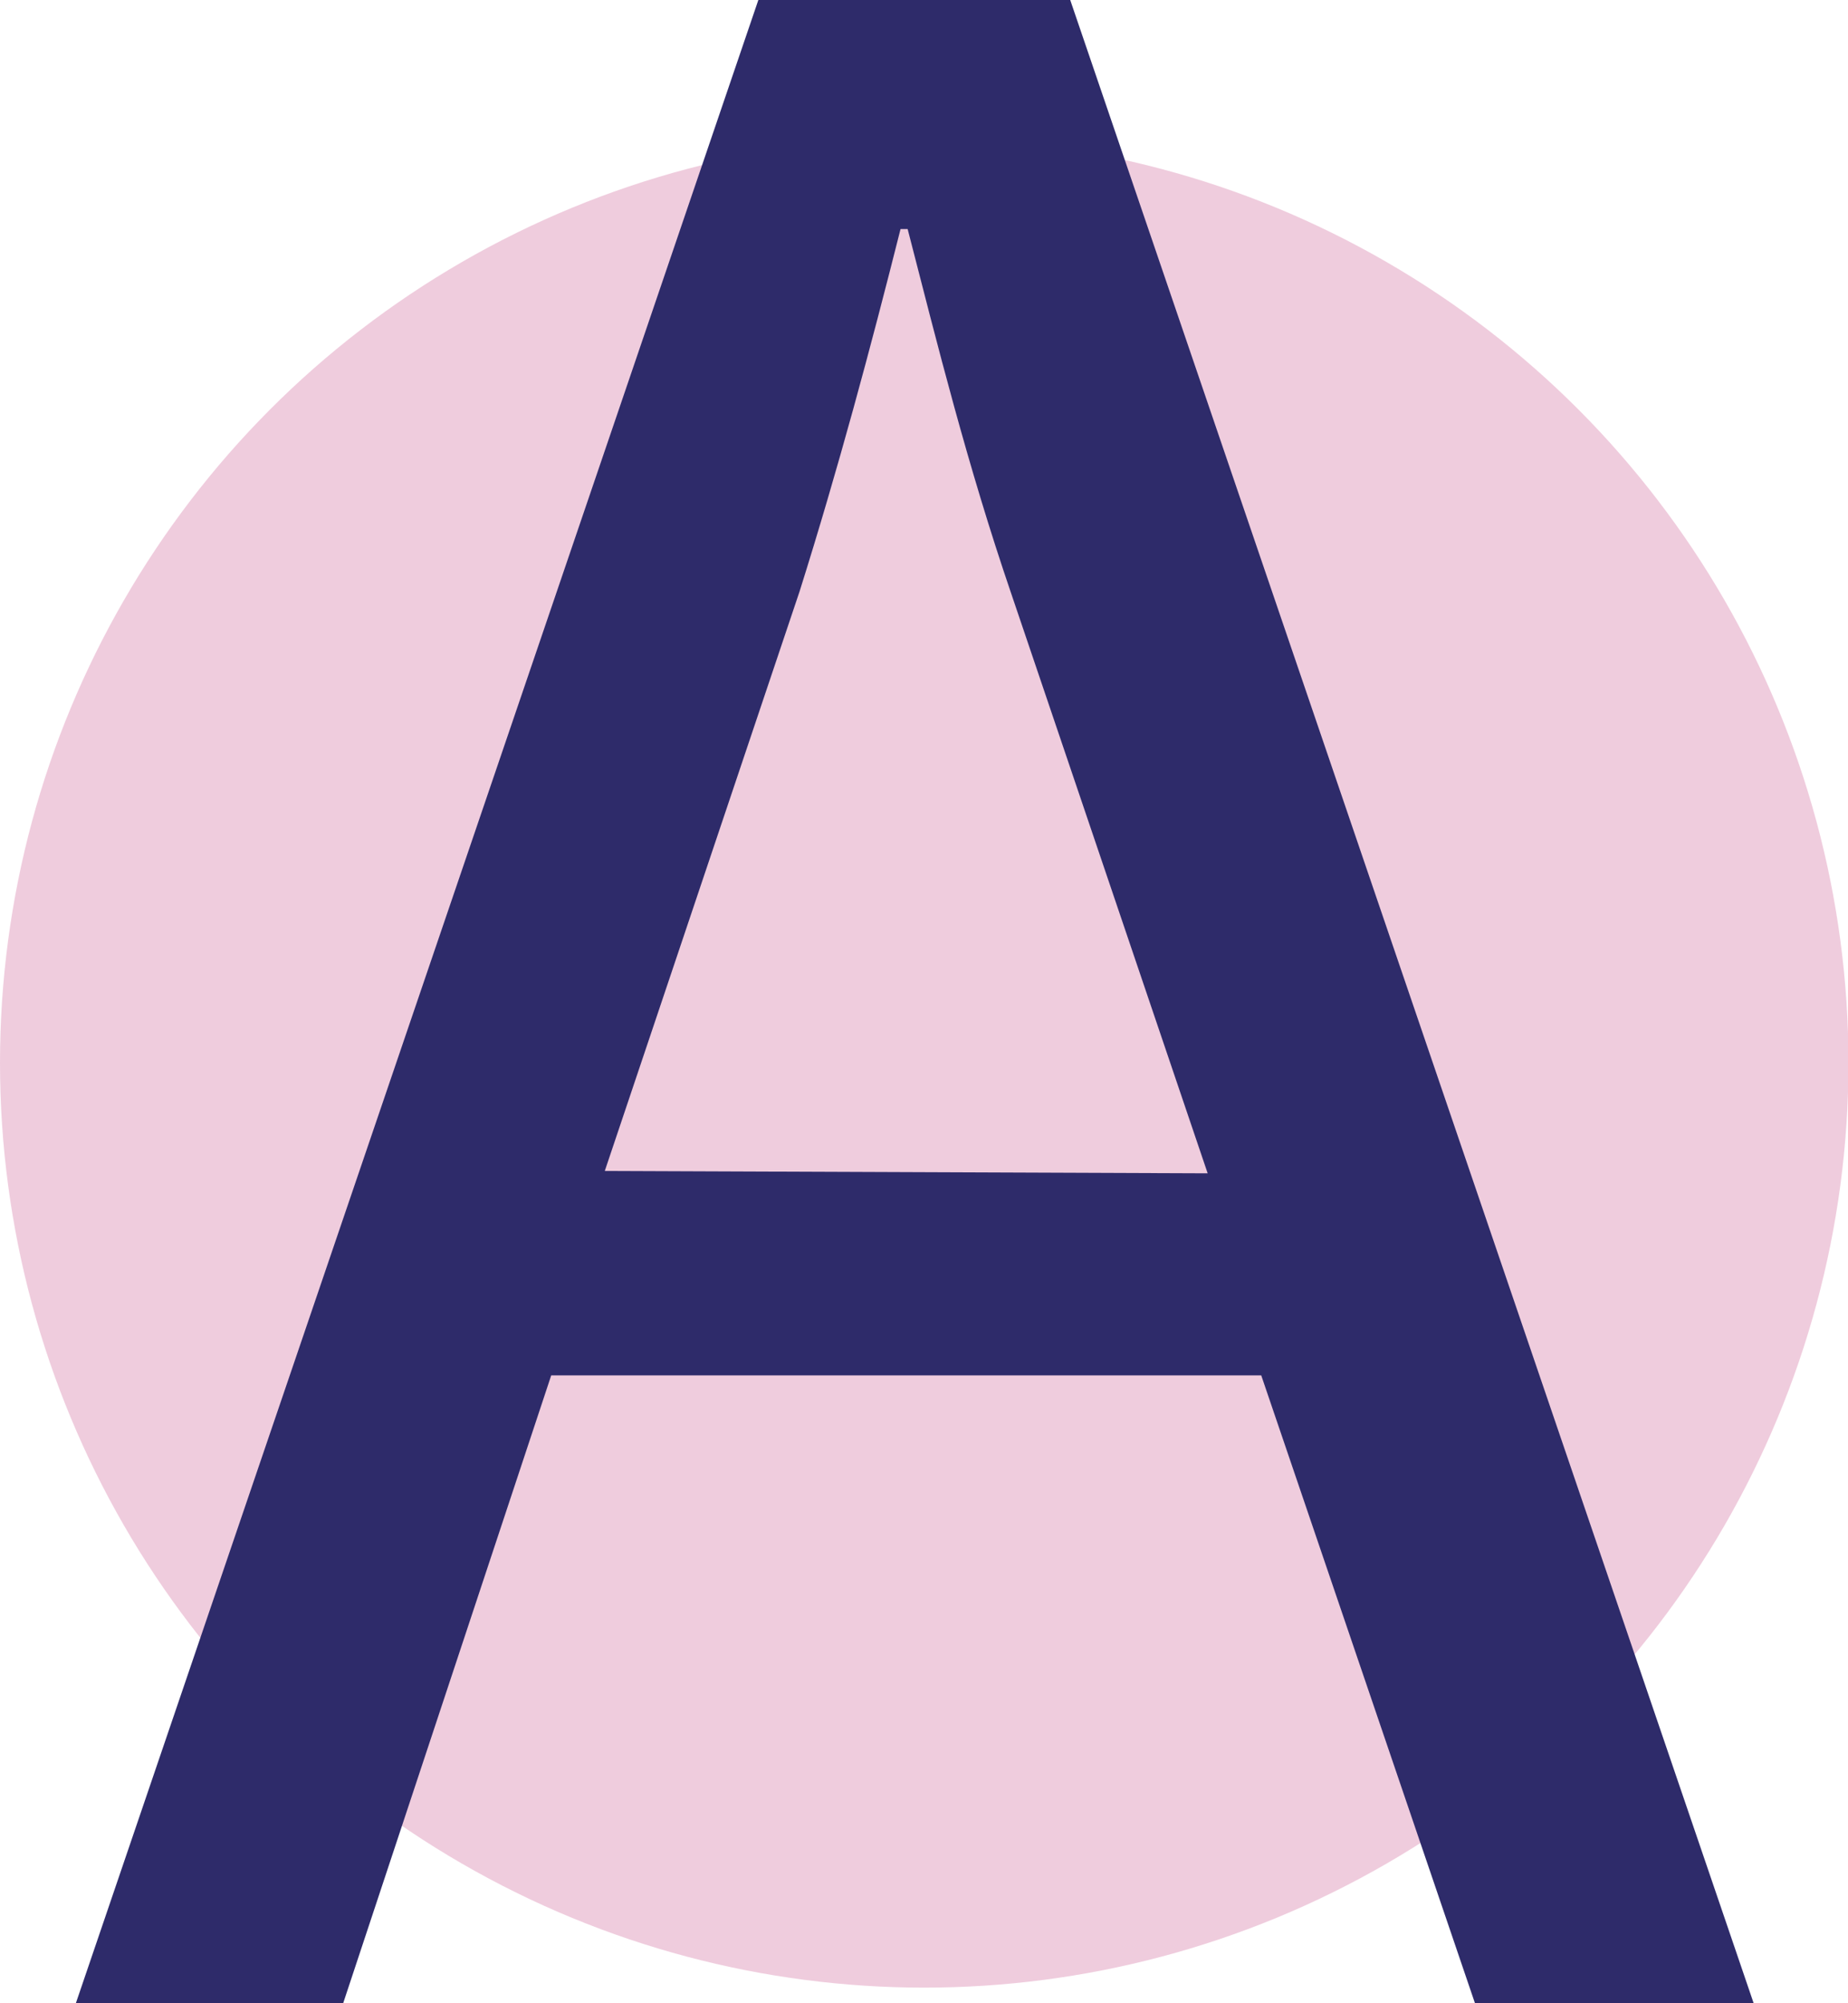
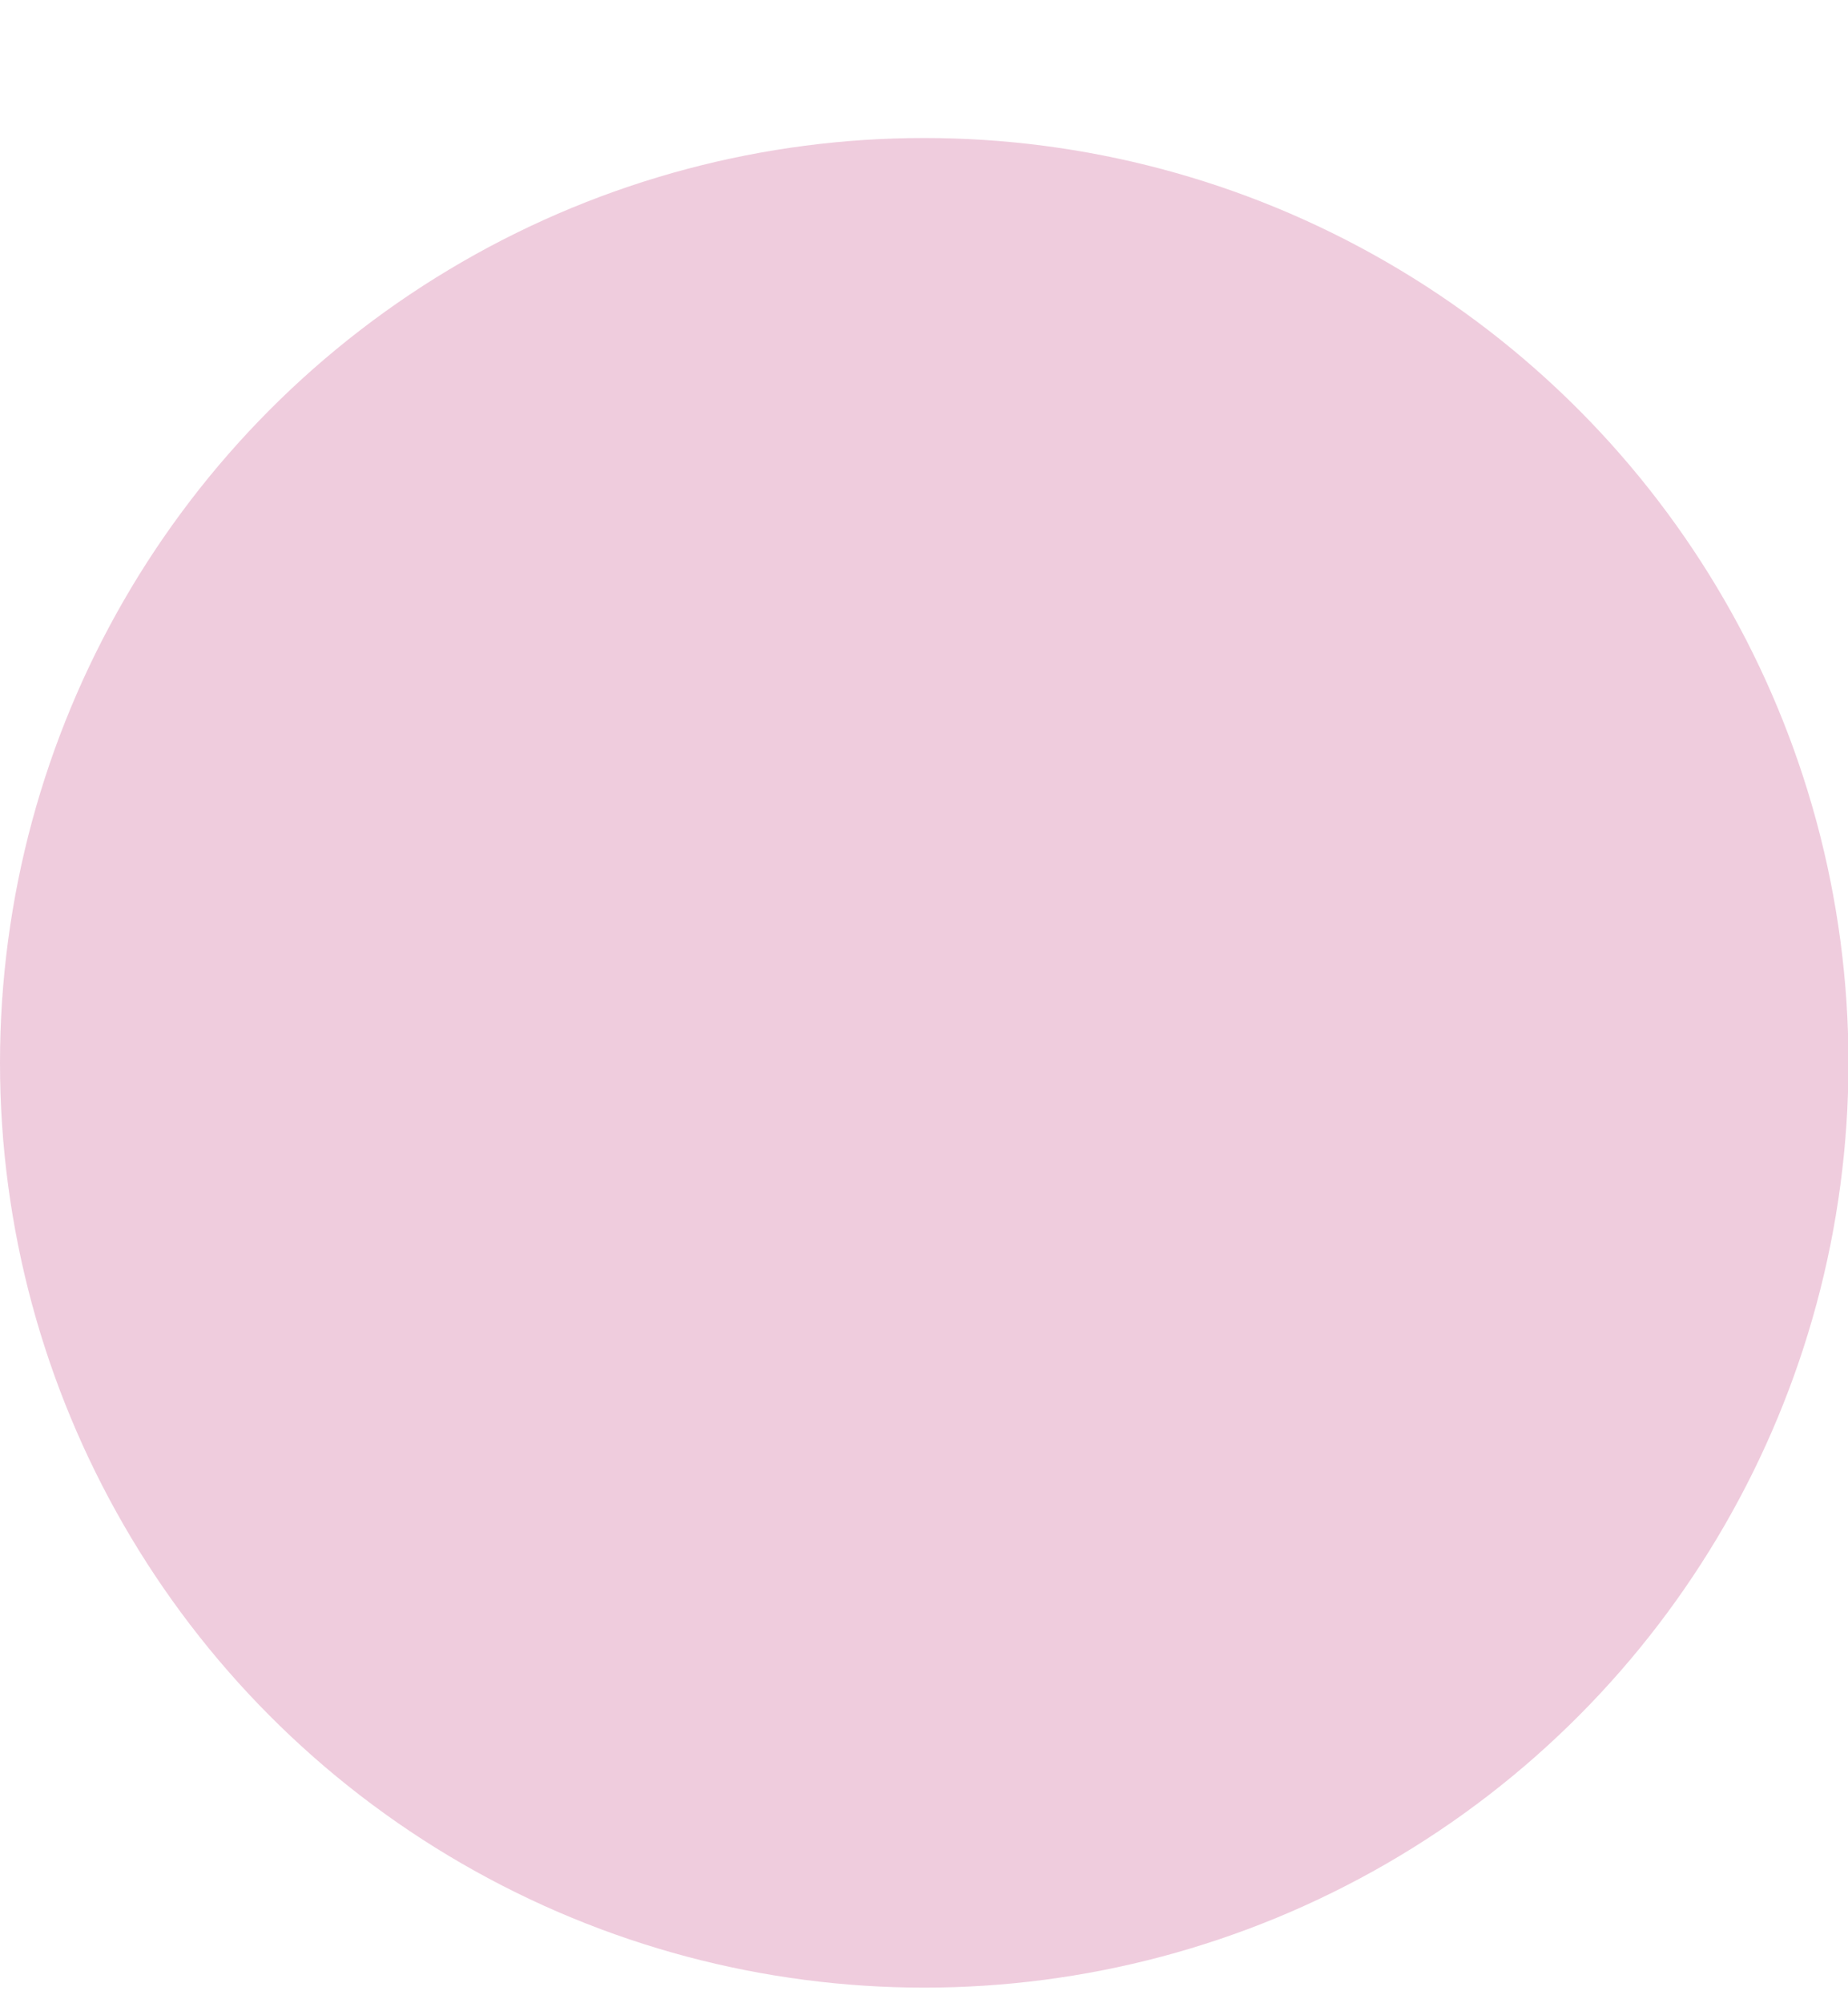
<svg xmlns="http://www.w3.org/2000/svg" viewBox="0 0 38.99 42.24">
  <defs>
    <style>.cls-1{opacity:0.2;}.cls-2{fill:#b00057;}.cls-3{fill:#2e2b6a;}</style>
  </defs>
  <title>Asset 100</title>
  <g id="Layer_2" data-name="Layer 2">
    <g id="Layer_1-2" data-name="Layer 1">
      <g class="cls-1">
        <circle class="cls-2" cx="19.5" cy="22.41" r="19.5" />
      </g>
-       <path class="cls-3" d="M11.63,29,7.24,42.24H1.6L16,0h6.58L37,42.24H31.12L26.61,29Zm13.85-4.26L21.34,12.53c-.94-2.75-1.56-5.26-2.19-7.7H19c-.63,2.5-1.32,5.07-2.13,7.64L12.76,24.69Z" />
    </g>
  </g>
</svg>